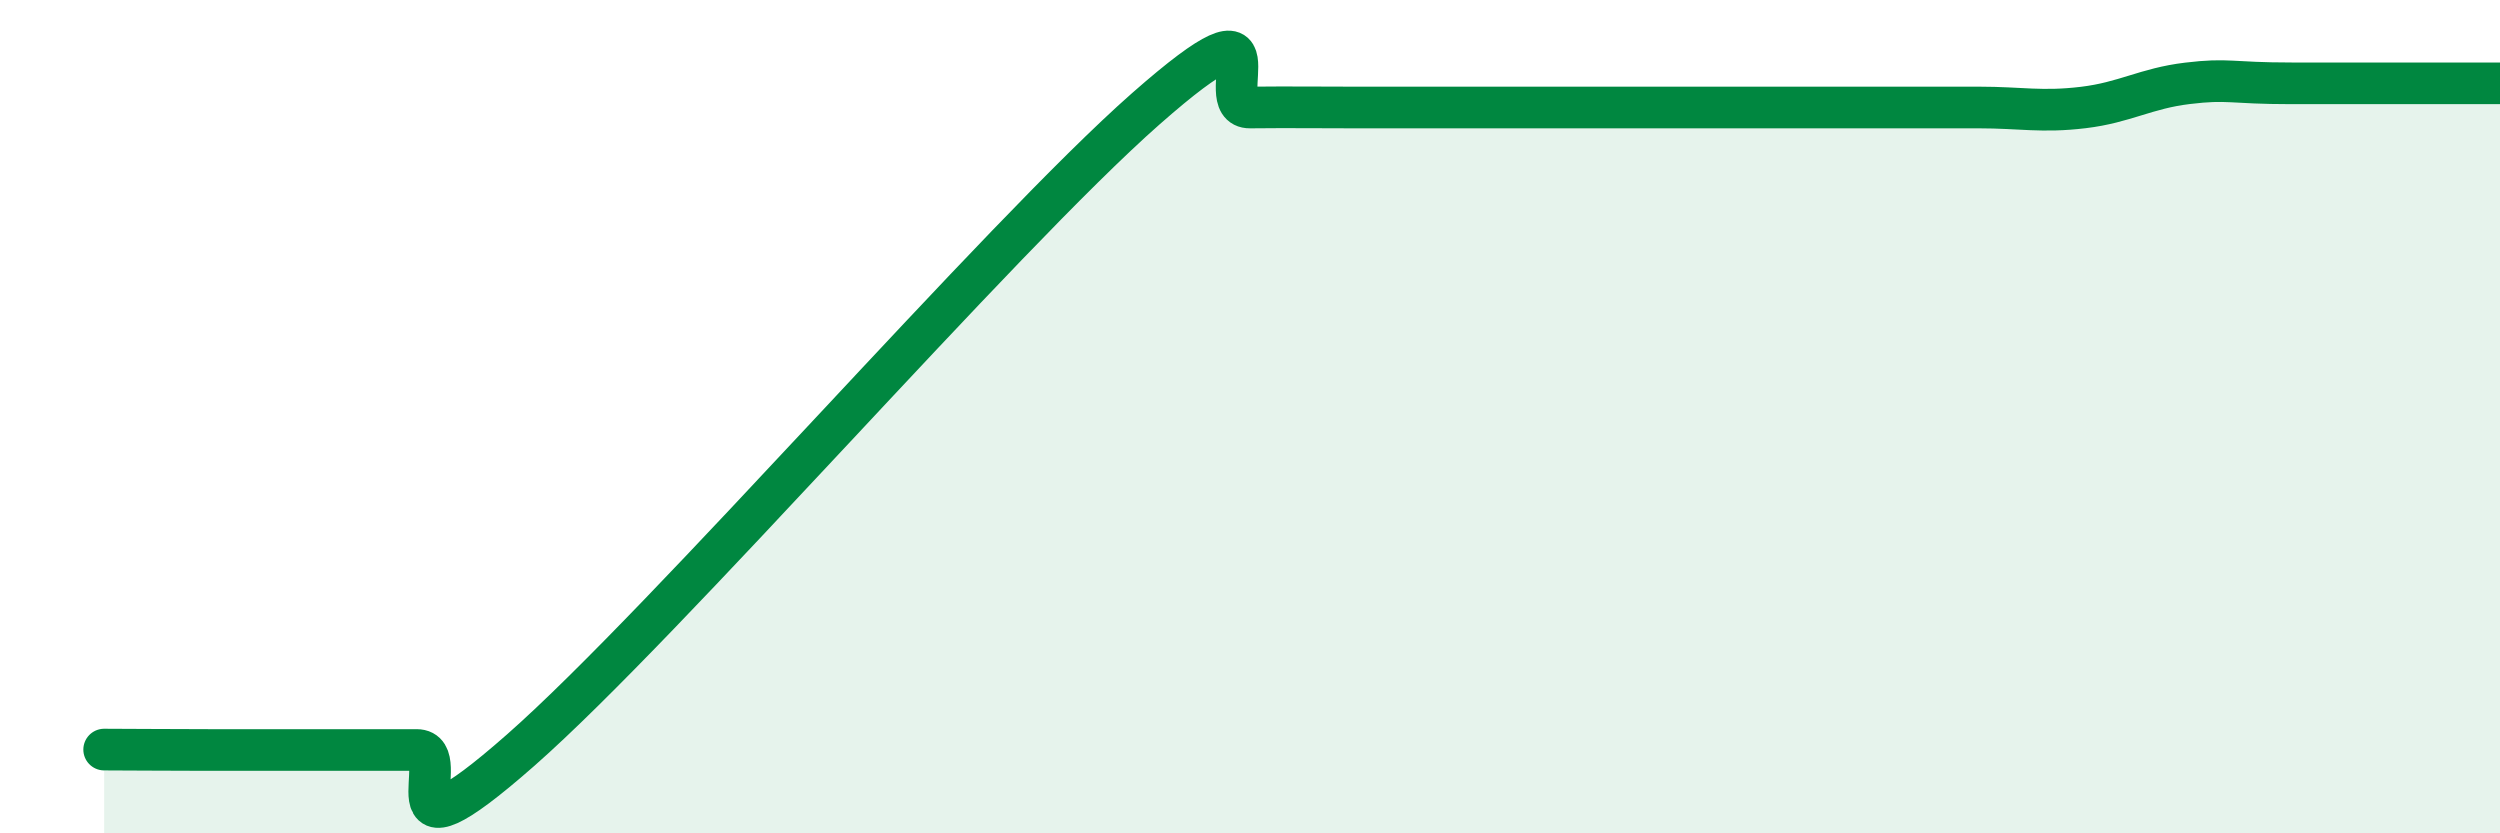
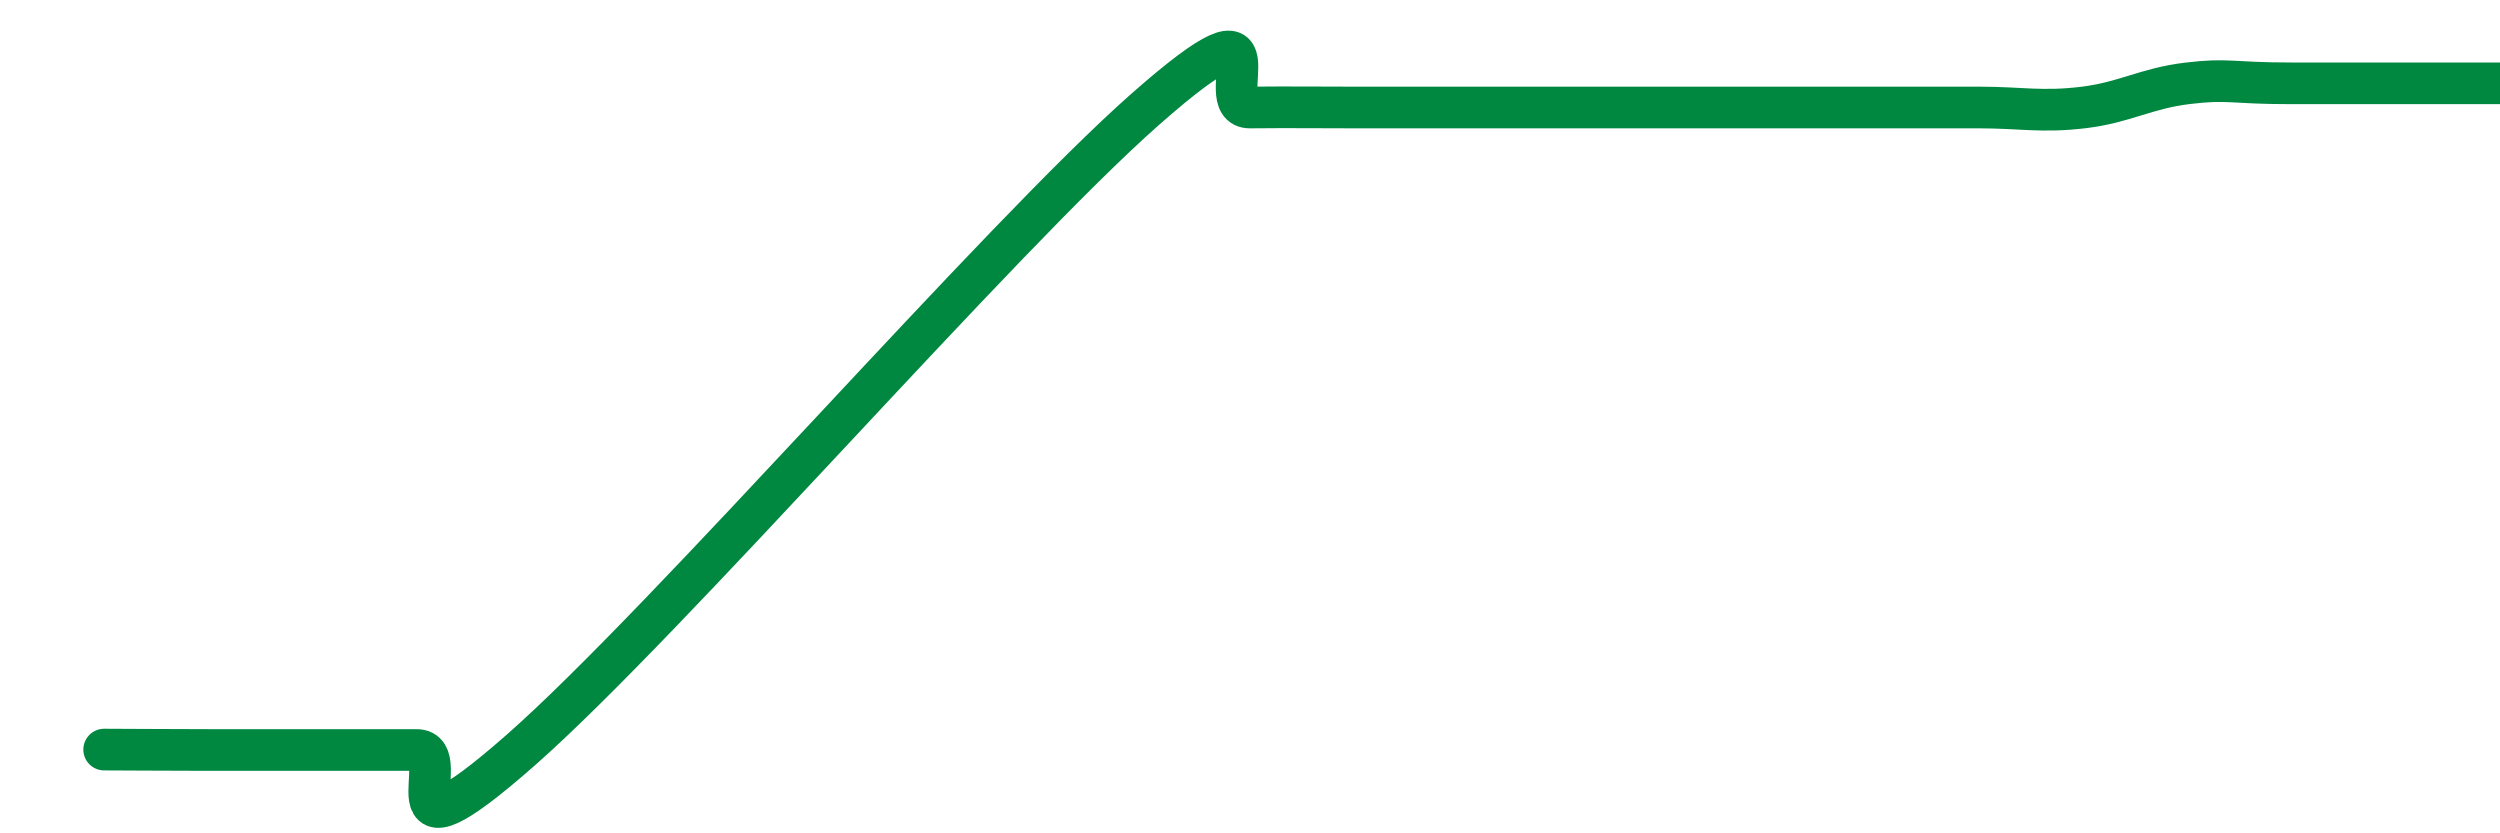
<svg xmlns="http://www.w3.org/2000/svg" width="60" height="20" viewBox="0 0 60 20">
-   <path d="M 2.5,17.99 C 3,17.99 4,18 5,18 C 6,18 6.5,18 7.5,18 C 8.5,18 9,18 10,18 C 11,18 9,21.08 12.5,18 C 16,14.92 24,5.69 27.5,2.61 C 31,-0.47 29,2.59 30,2.58 C 31,2.57 31.5,2.58 32.5,2.58 C 33.5,2.58 34,2.58 35,2.58 C 36,2.58 36.5,2.58 37.5,2.58 C 38.5,2.58 39,2.58 40,2.58 C 41,2.58 41.5,2.58 42.5,2.58 C 43.5,2.58 44,2.58 45,2.58 C 46,2.58 46.5,2.58 47.5,2.58 C 48.5,2.58 49,2.7 50,2.58 C 51,2.46 51.5,2.12 52.5,2 C 53.5,1.88 53.5,2 55,2 C 56.5,2 59,2 60,2L60 20L2.5 20Z" fill="#008740" opacity="0.1" stroke-linecap="round" stroke-linejoin="round" />
-   <path d="M 2.5,17.99 C 3,17.99 4,18 5,18 C 6,18 6.5,18 7.5,18 C 8.5,18 9,18 10,18 C 11,18 9,21.08 12.5,18 C 16,14.92 24,5.69 27.5,2.61 C 31,-0.47 29,2.59 30,2.58 C 31,2.57 31.5,2.58 32.5,2.58 C 33.5,2.58 34,2.58 35,2.58 C 36,2.58 36.5,2.58 37.5,2.58 C 38.5,2.58 39,2.58 40,2.58 C 41,2.58 41.5,2.58 42.5,2.58 C 43.5,2.58 44,2.58 45,2.58 C 46,2.58 46.5,2.58 47.5,2.58 C 48.5,2.58 49,2.7 50,2.58 C 51,2.46 51.5,2.12 52.5,2 C 53.5,1.88 53.5,2 55,2 C 56.5,2 59,2 60,2" stroke="#008740" stroke-width="1" fill="none" stroke-linecap="round" stroke-linejoin="round" />
+   <path d="M 2.5,17.99 C 3,17.99 4,18 5,18 C 8.5,18 9,18 10,18 C 11,18 9,21.08 12.5,18 C 16,14.92 24,5.69 27.5,2.61 C 31,-0.47 29,2.59 30,2.58 C 31,2.57 31.5,2.58 32.5,2.58 C 33.5,2.58 34,2.58 35,2.58 C 36,2.58 36.5,2.58 37.5,2.58 C 38.5,2.58 39,2.58 40,2.58 C 41,2.58 41.5,2.58 42.5,2.58 C 43.5,2.58 44,2.58 45,2.58 C 46,2.58 46.5,2.58 47.5,2.58 C 48.5,2.58 49,2.7 50,2.58 C 51,2.46 51.5,2.12 52.5,2 C 53.5,1.88 53.5,2 55,2 C 56.5,2 59,2 60,2" stroke="#008740" stroke-width="1" fill="none" stroke-linecap="round" stroke-linejoin="round" />
</svg>